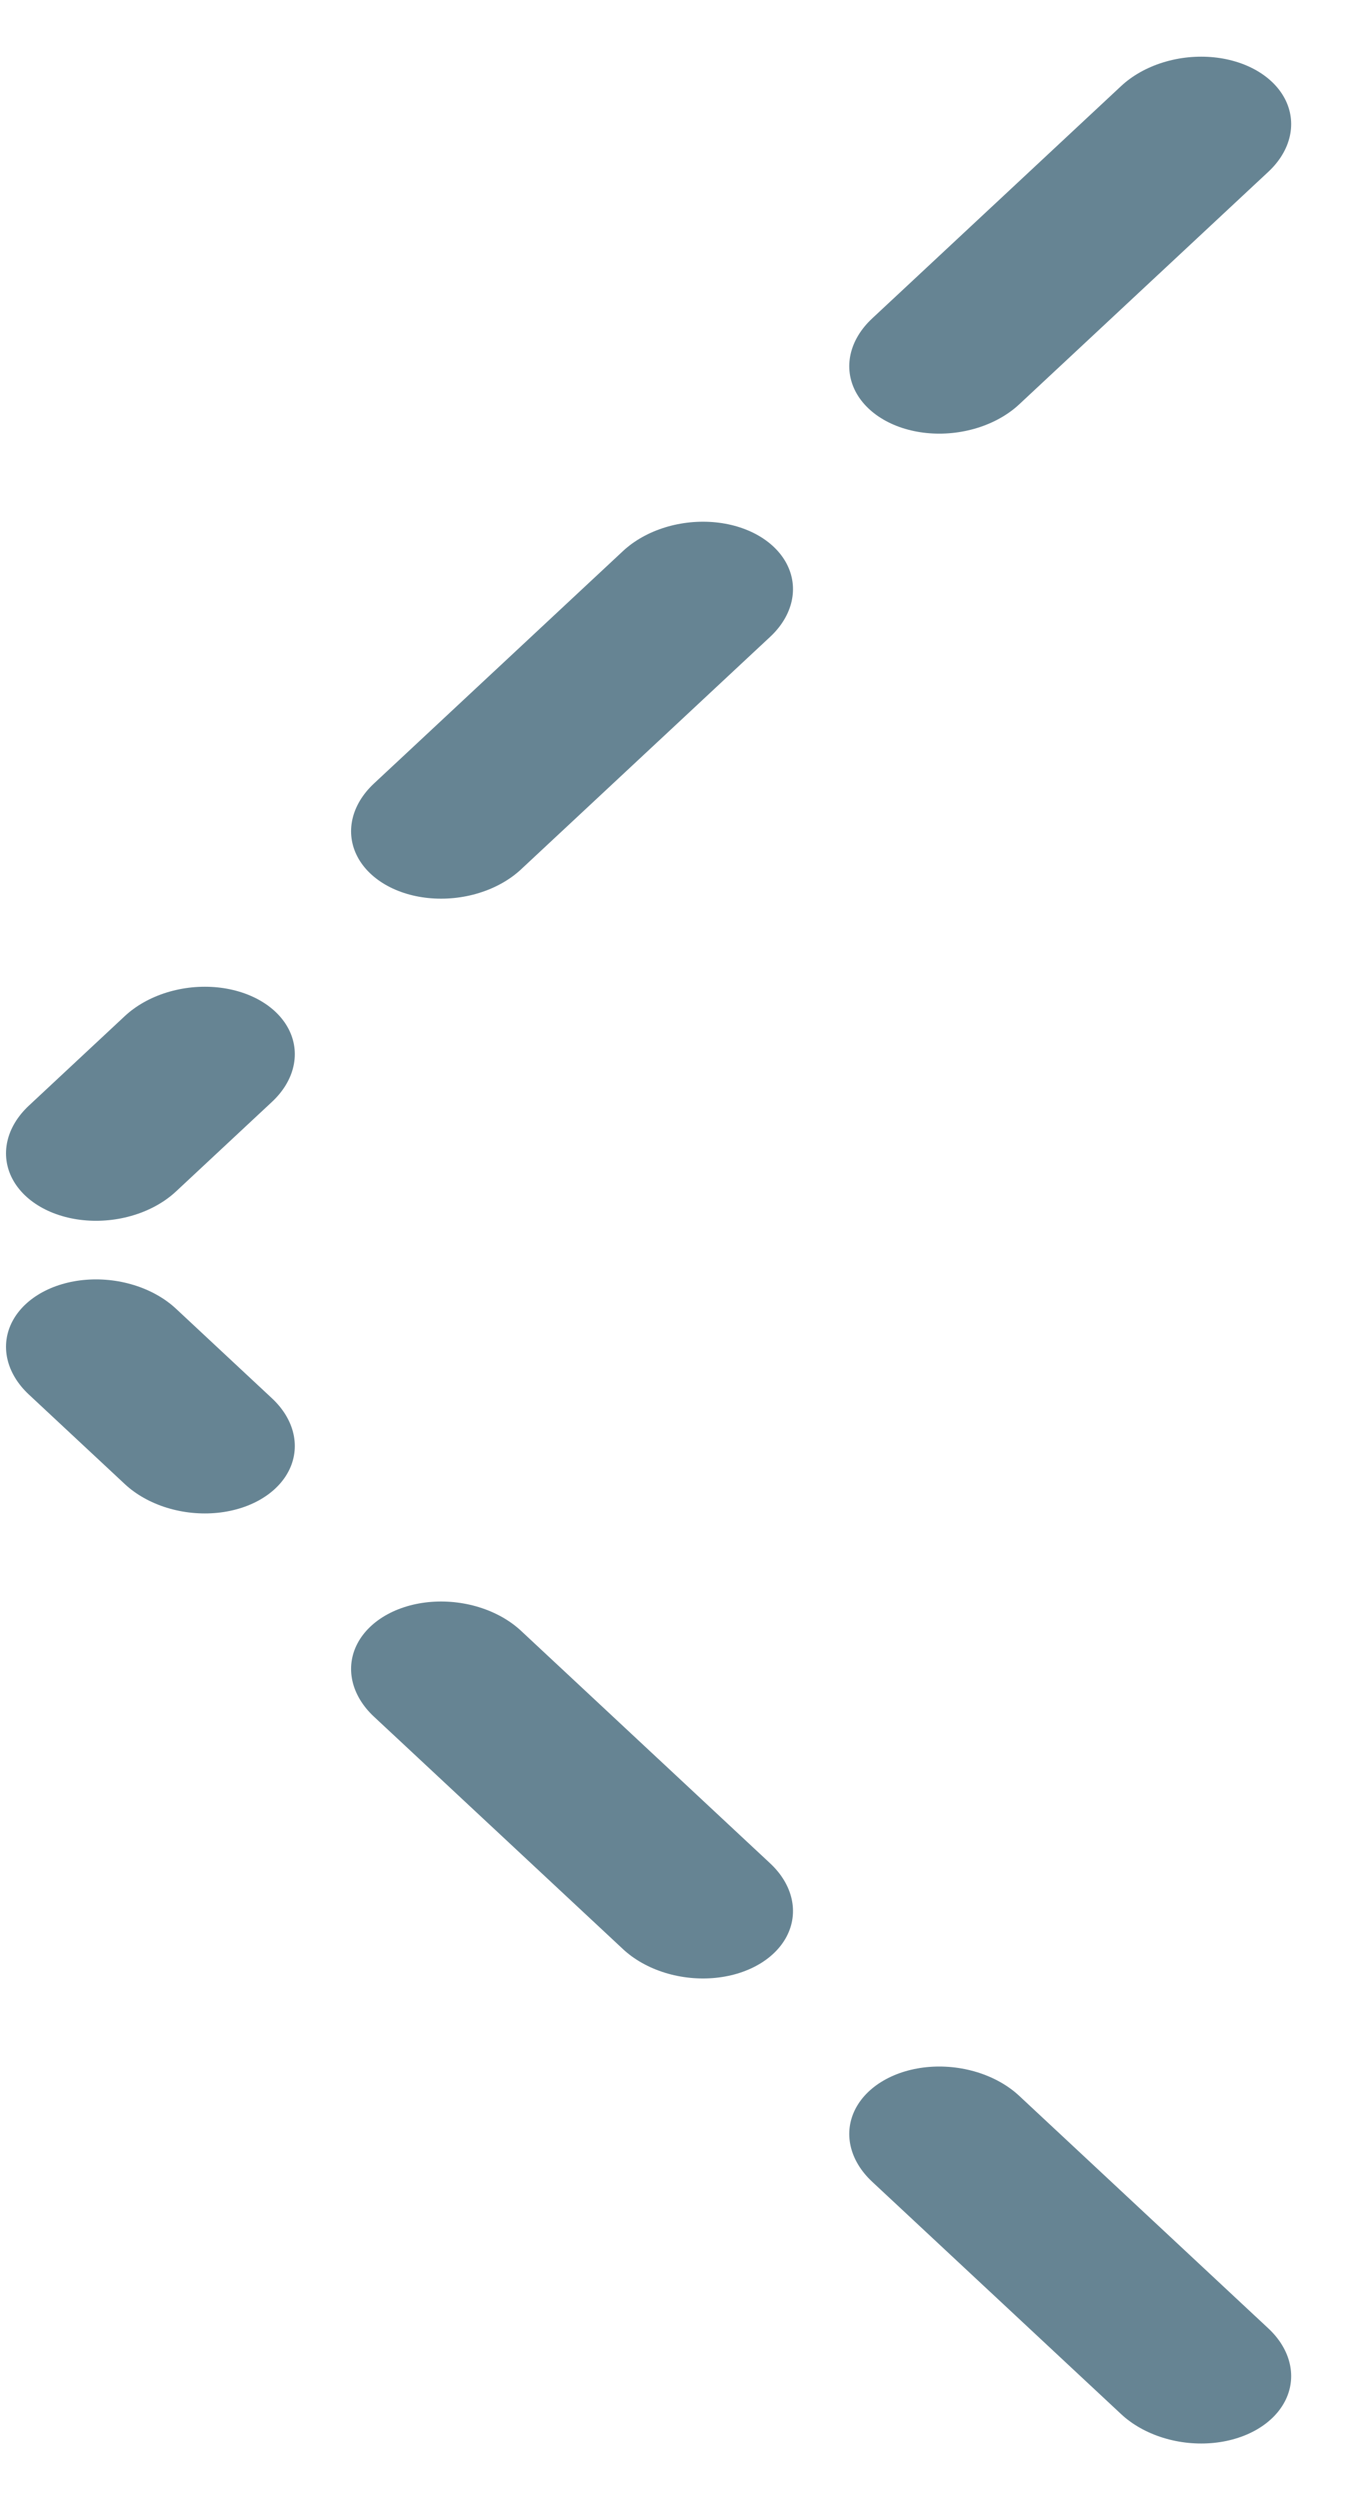
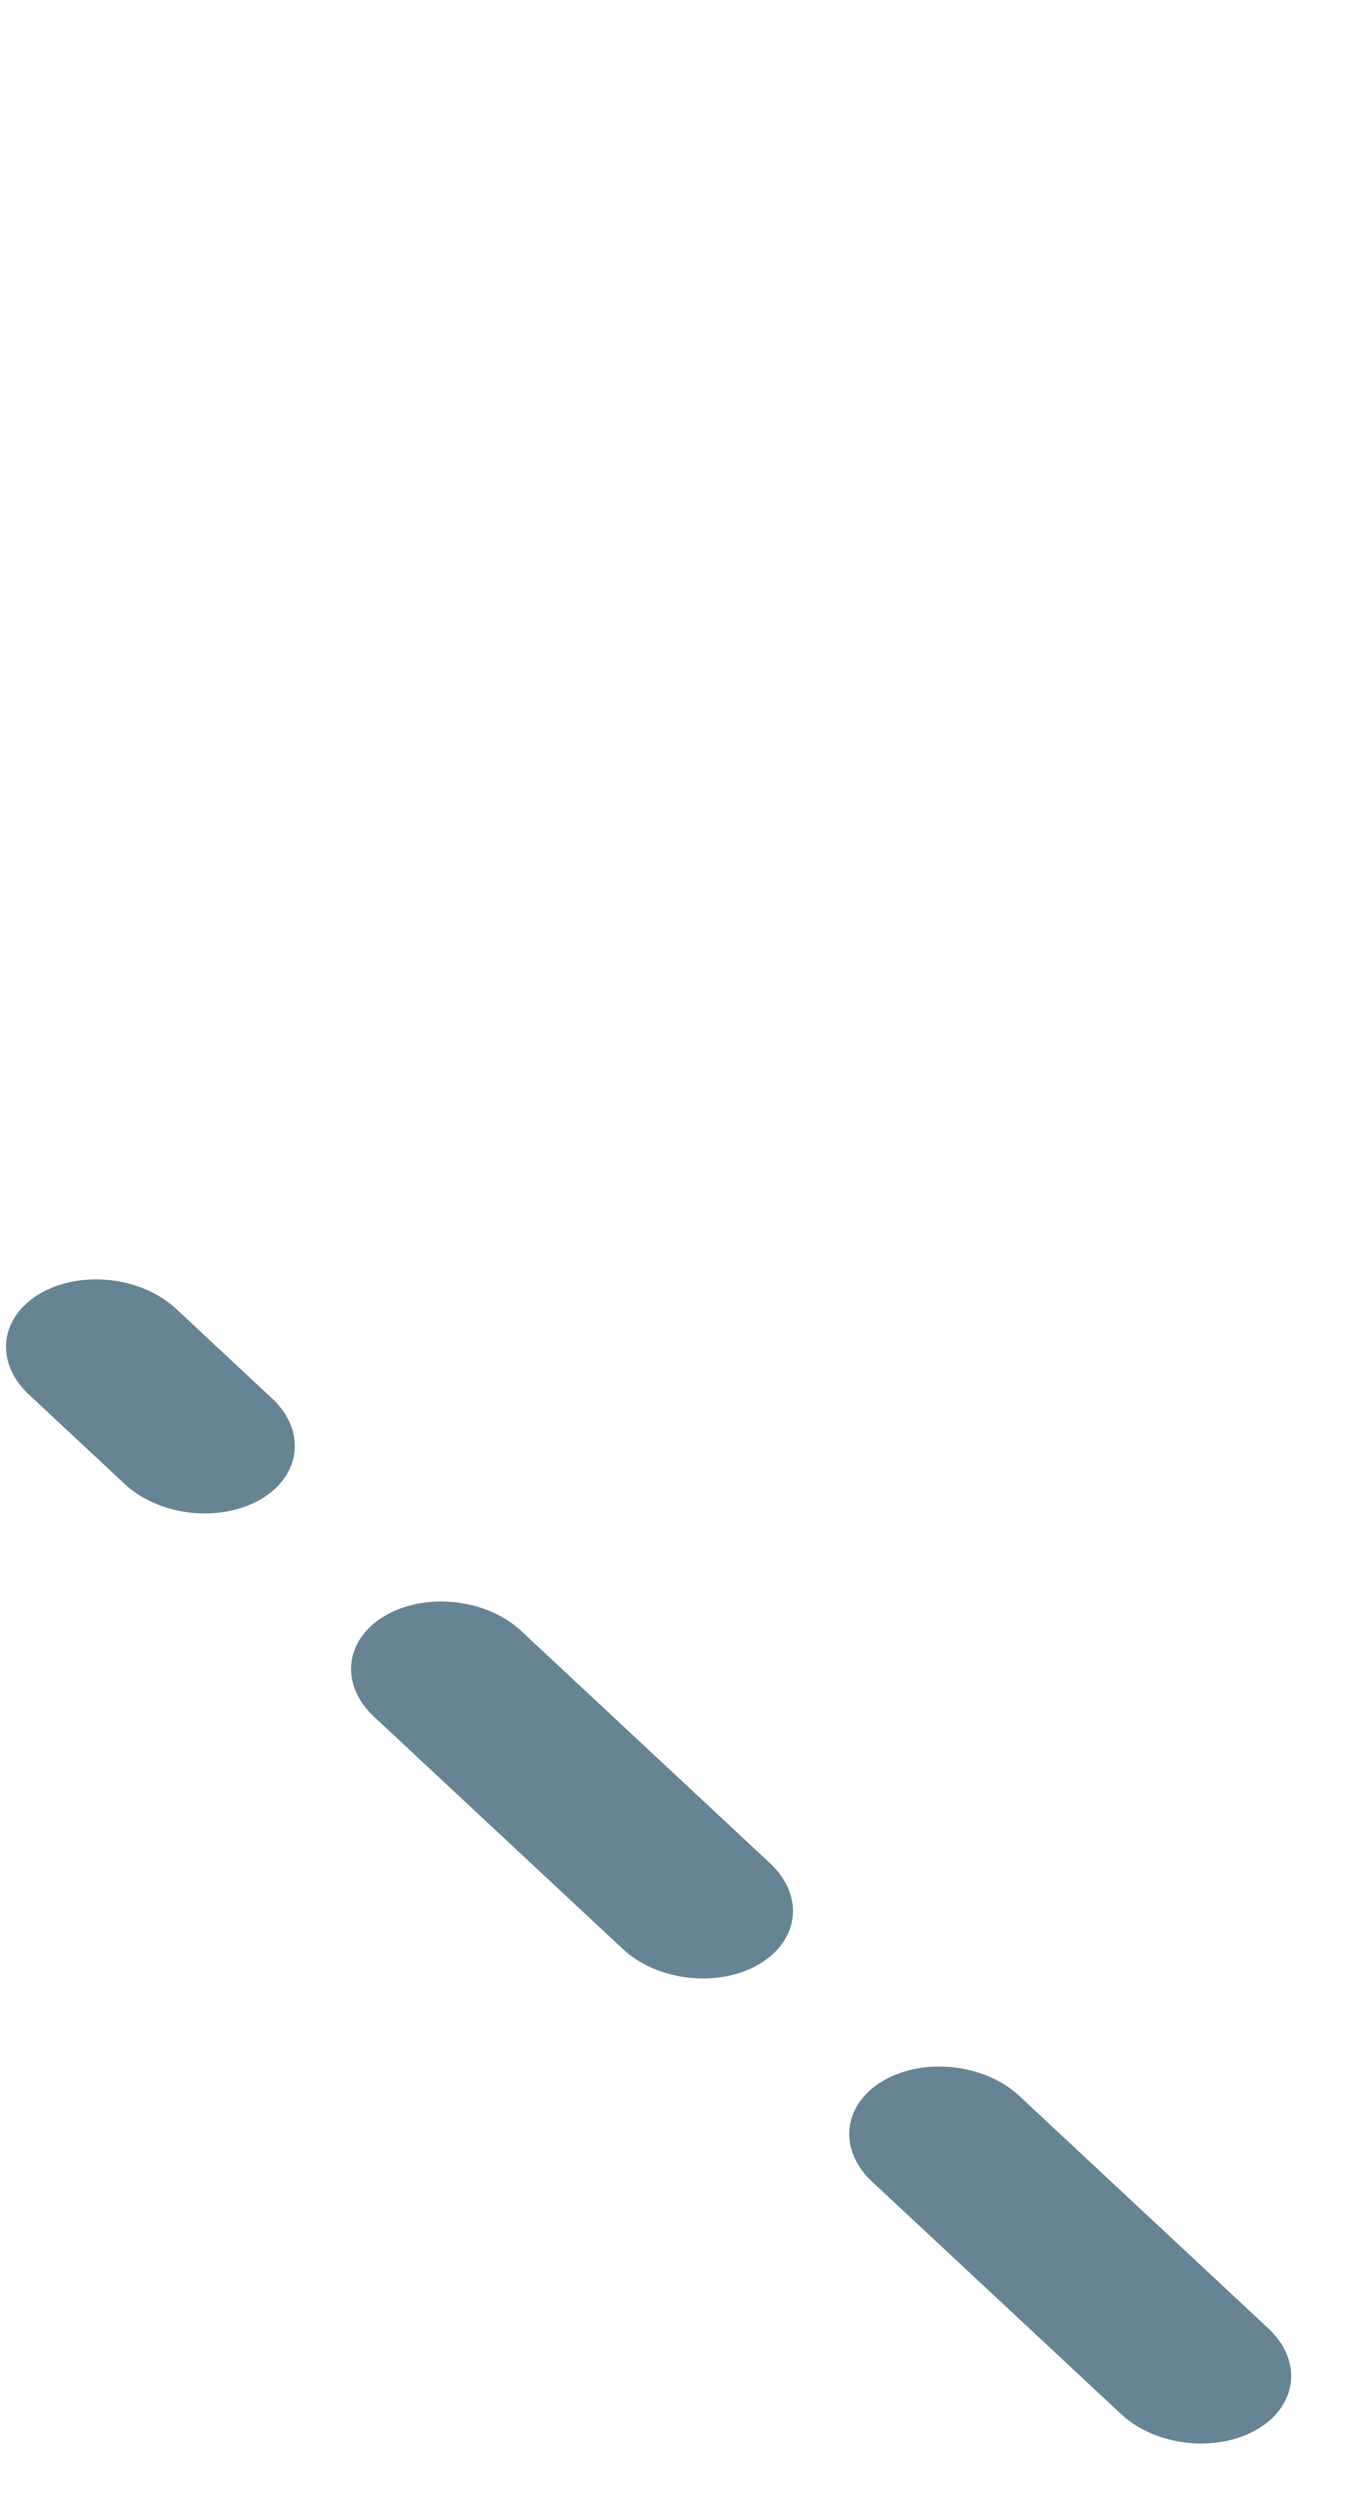
<svg xmlns="http://www.w3.org/2000/svg" width="12" height="22" viewBox="0 0 12 22" fill="none">
-   <line x1="0.75" y1="-0.75" x2="13.906" y2="-0.75" transform="matrix(-0.731 0.682 0.864 0.503 11.715 1)" stroke="#668493" stroke-width="1.5" stroke-linecap="round" stroke-dasharray="3 3" />
  <line x1="0.75" y1="-0.75" x2="13.906" y2="-0.75" transform="matrix(-0.731 -0.682 0.864 -0.503 11.715 21)" stroke="#668493" stroke-width="1.5" stroke-linecap="round" stroke-dasharray="3 3" />
</svg>